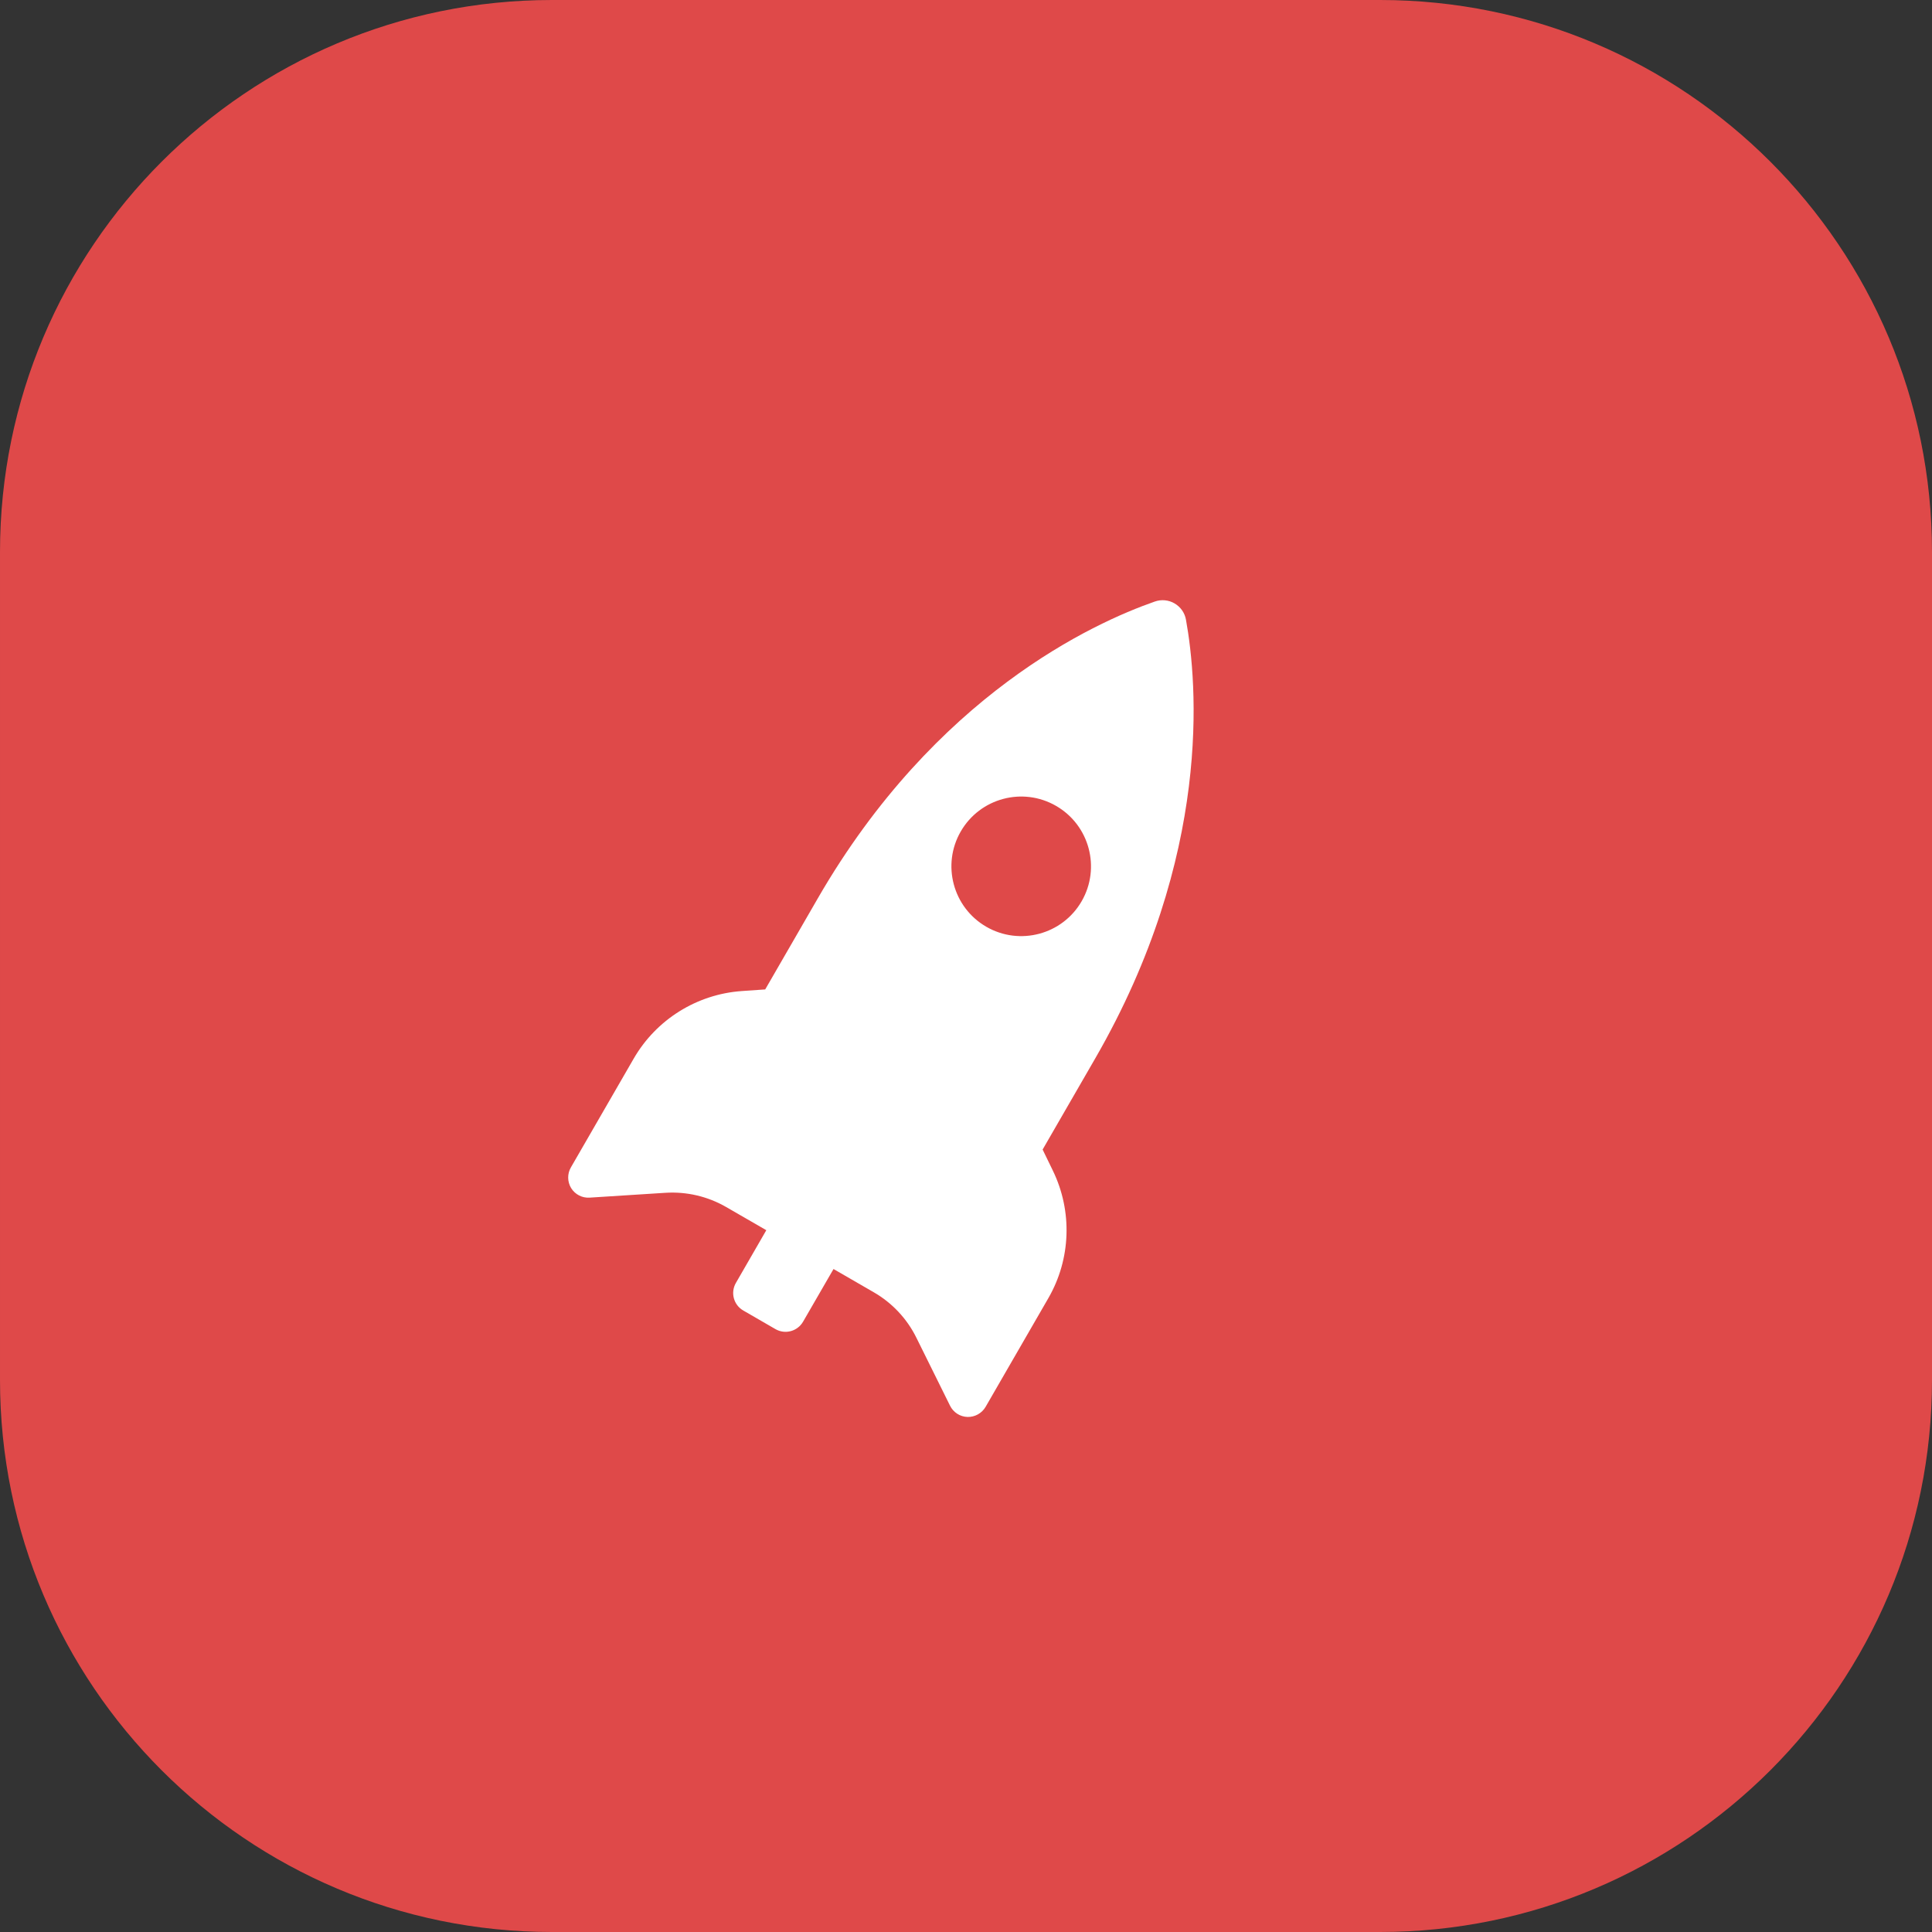
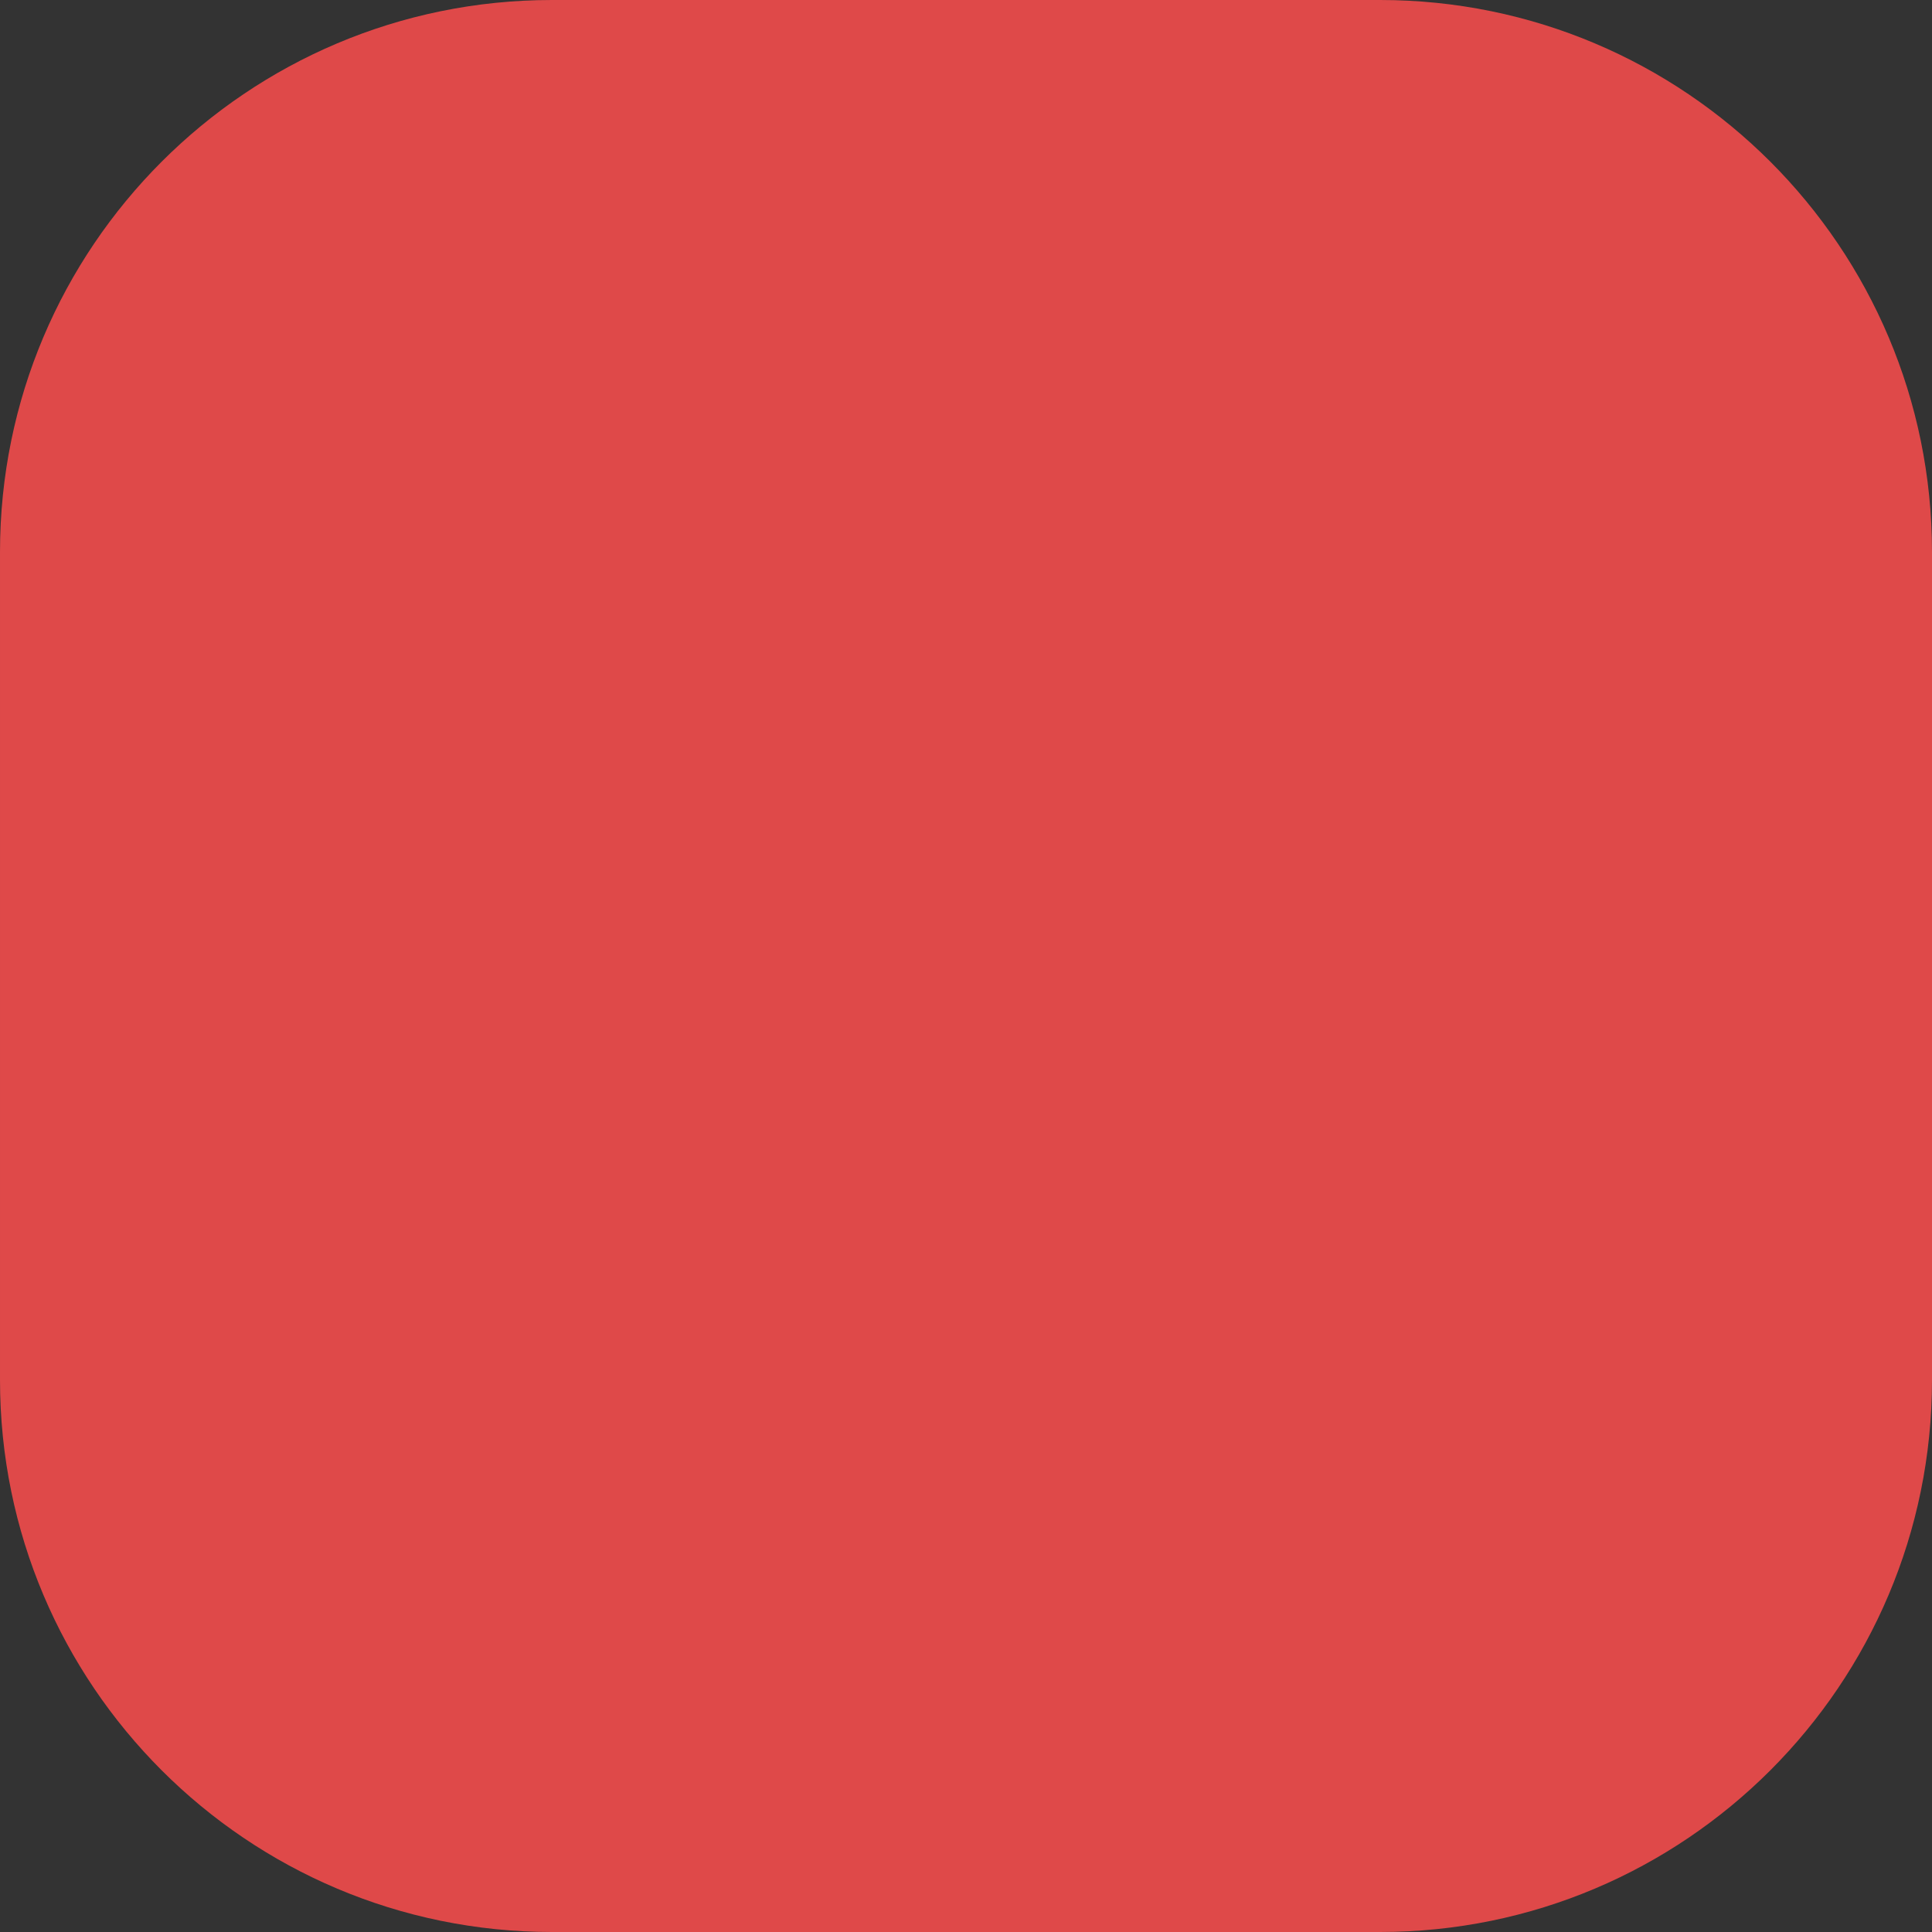
<svg xmlns="http://www.w3.org/2000/svg" width="56" height="56" viewBox="0 0 56 56" fill="none">
  <rect x="0" y="0" width="56" height="56" fill="#333333" stroke="none" />
  <path d="M6.10352e-05 16C6.10352e-05 7.163 7.164 0 16 0H40C48.837 0 56 7.163 56 16V40C56 48.837 48.837 56 40 56H16C7.163 56 6.10352e-05 48.837 6.10352e-05 40V16Z" fill="#DF4949" />
-   <path d="M30.221 33.32L31.745 30.68C35.145 24.79 34.708 19.794 34.376 17.963C34.341 17.764 34.22 17.593 34.047 17.491C33.873 17.389 33.664 17.369 33.473 17.436C31.705 18.052 27.108 20.143 23.705 26.038L22.18 28.679L21.503 28.726C20.198 28.817 19.022 29.552 18.367 30.686L16.548 33.837C16.44 34.023 16.443 34.255 16.556 34.44C16.671 34.623 16.876 34.729 17.092 34.714L19.285 34.574C19.9 34.535 20.513 34.677 21.048 34.986L22.212 35.658L21.331 37.185C21.168 37.466 21.264 37.825 21.545 37.986L22.477 38.525C22.757 38.687 23.116 38.59 23.278 38.309L24.16 36.783L25.323 37.455C25.858 37.763 26.29 38.222 26.563 38.777L27.537 40.744C27.632 40.938 27.826 41.064 28.042 41.071C28.258 41.077 28.461 40.964 28.569 40.777L30.388 37.626C31.042 36.493 31.089 35.107 30.517 33.93L30.221 33.32ZM28.589 26.863C27.622 26.305 27.29 25.067 27.848 24.1C28.407 23.132 29.645 22.801 30.612 23.36C31.578 23.918 31.911 25.155 31.352 26.123C30.794 27.09 29.556 27.421 28.589 26.863Z" fill="white" />
</svg>